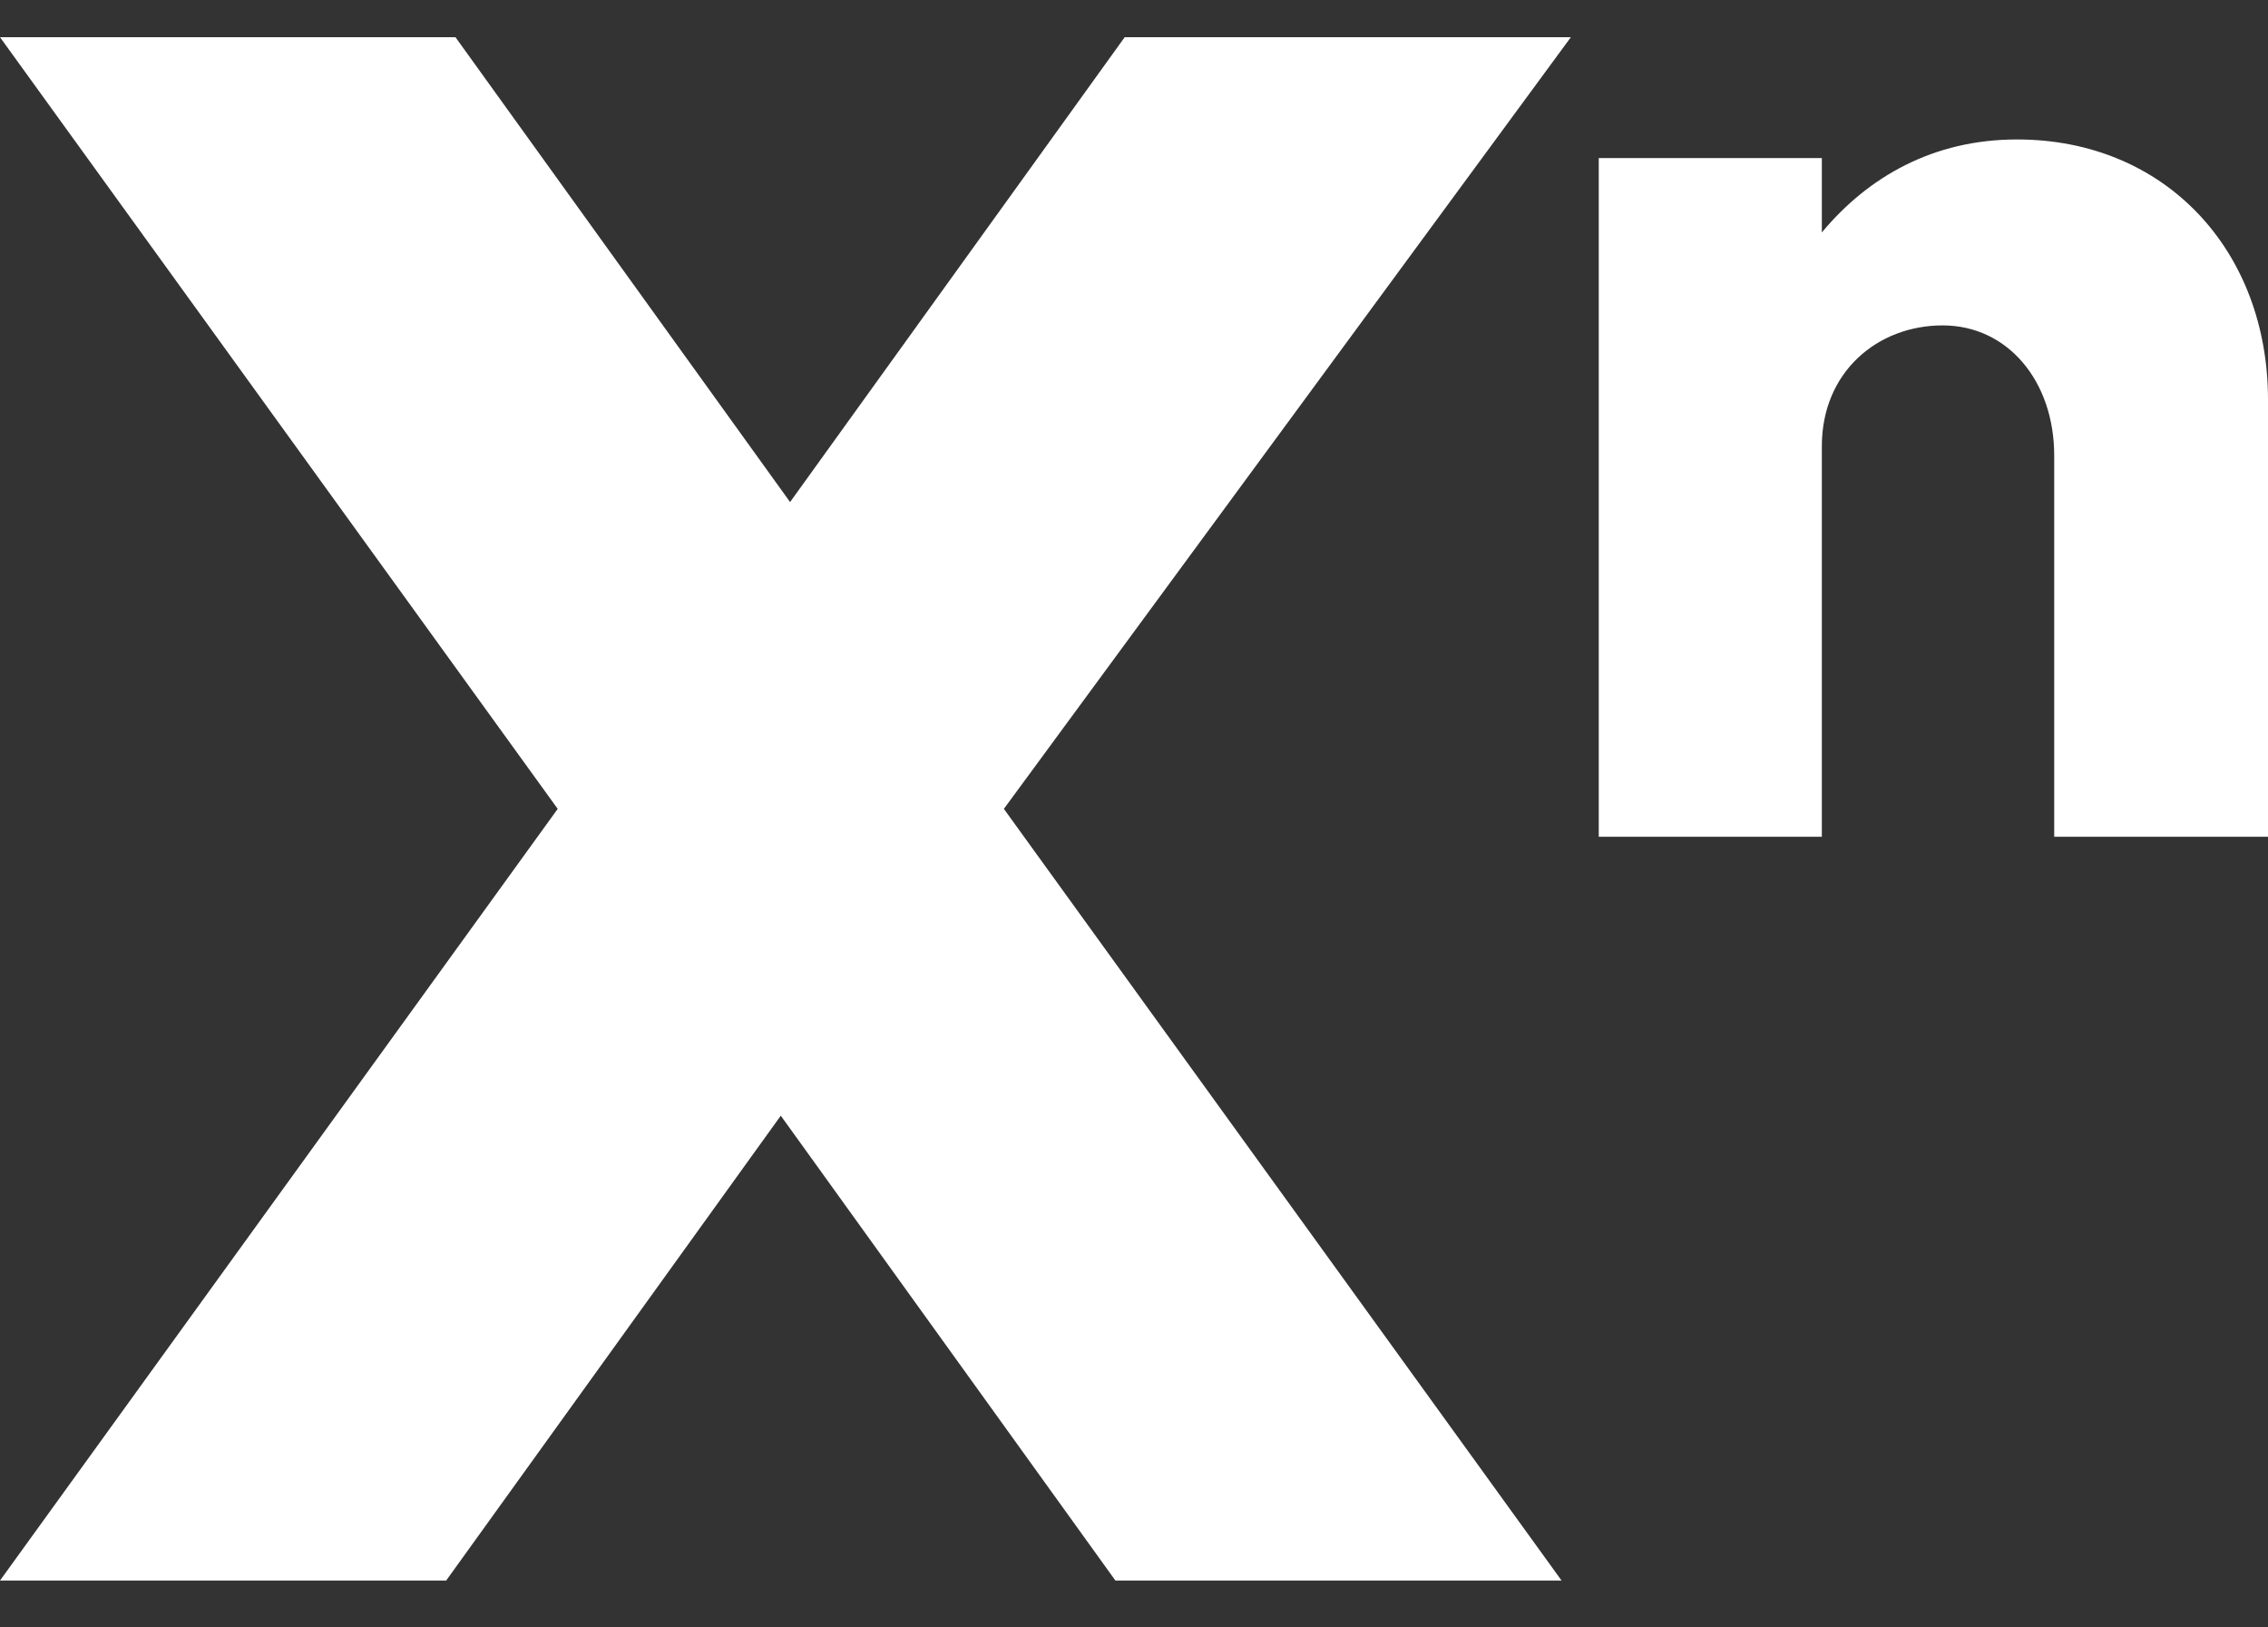
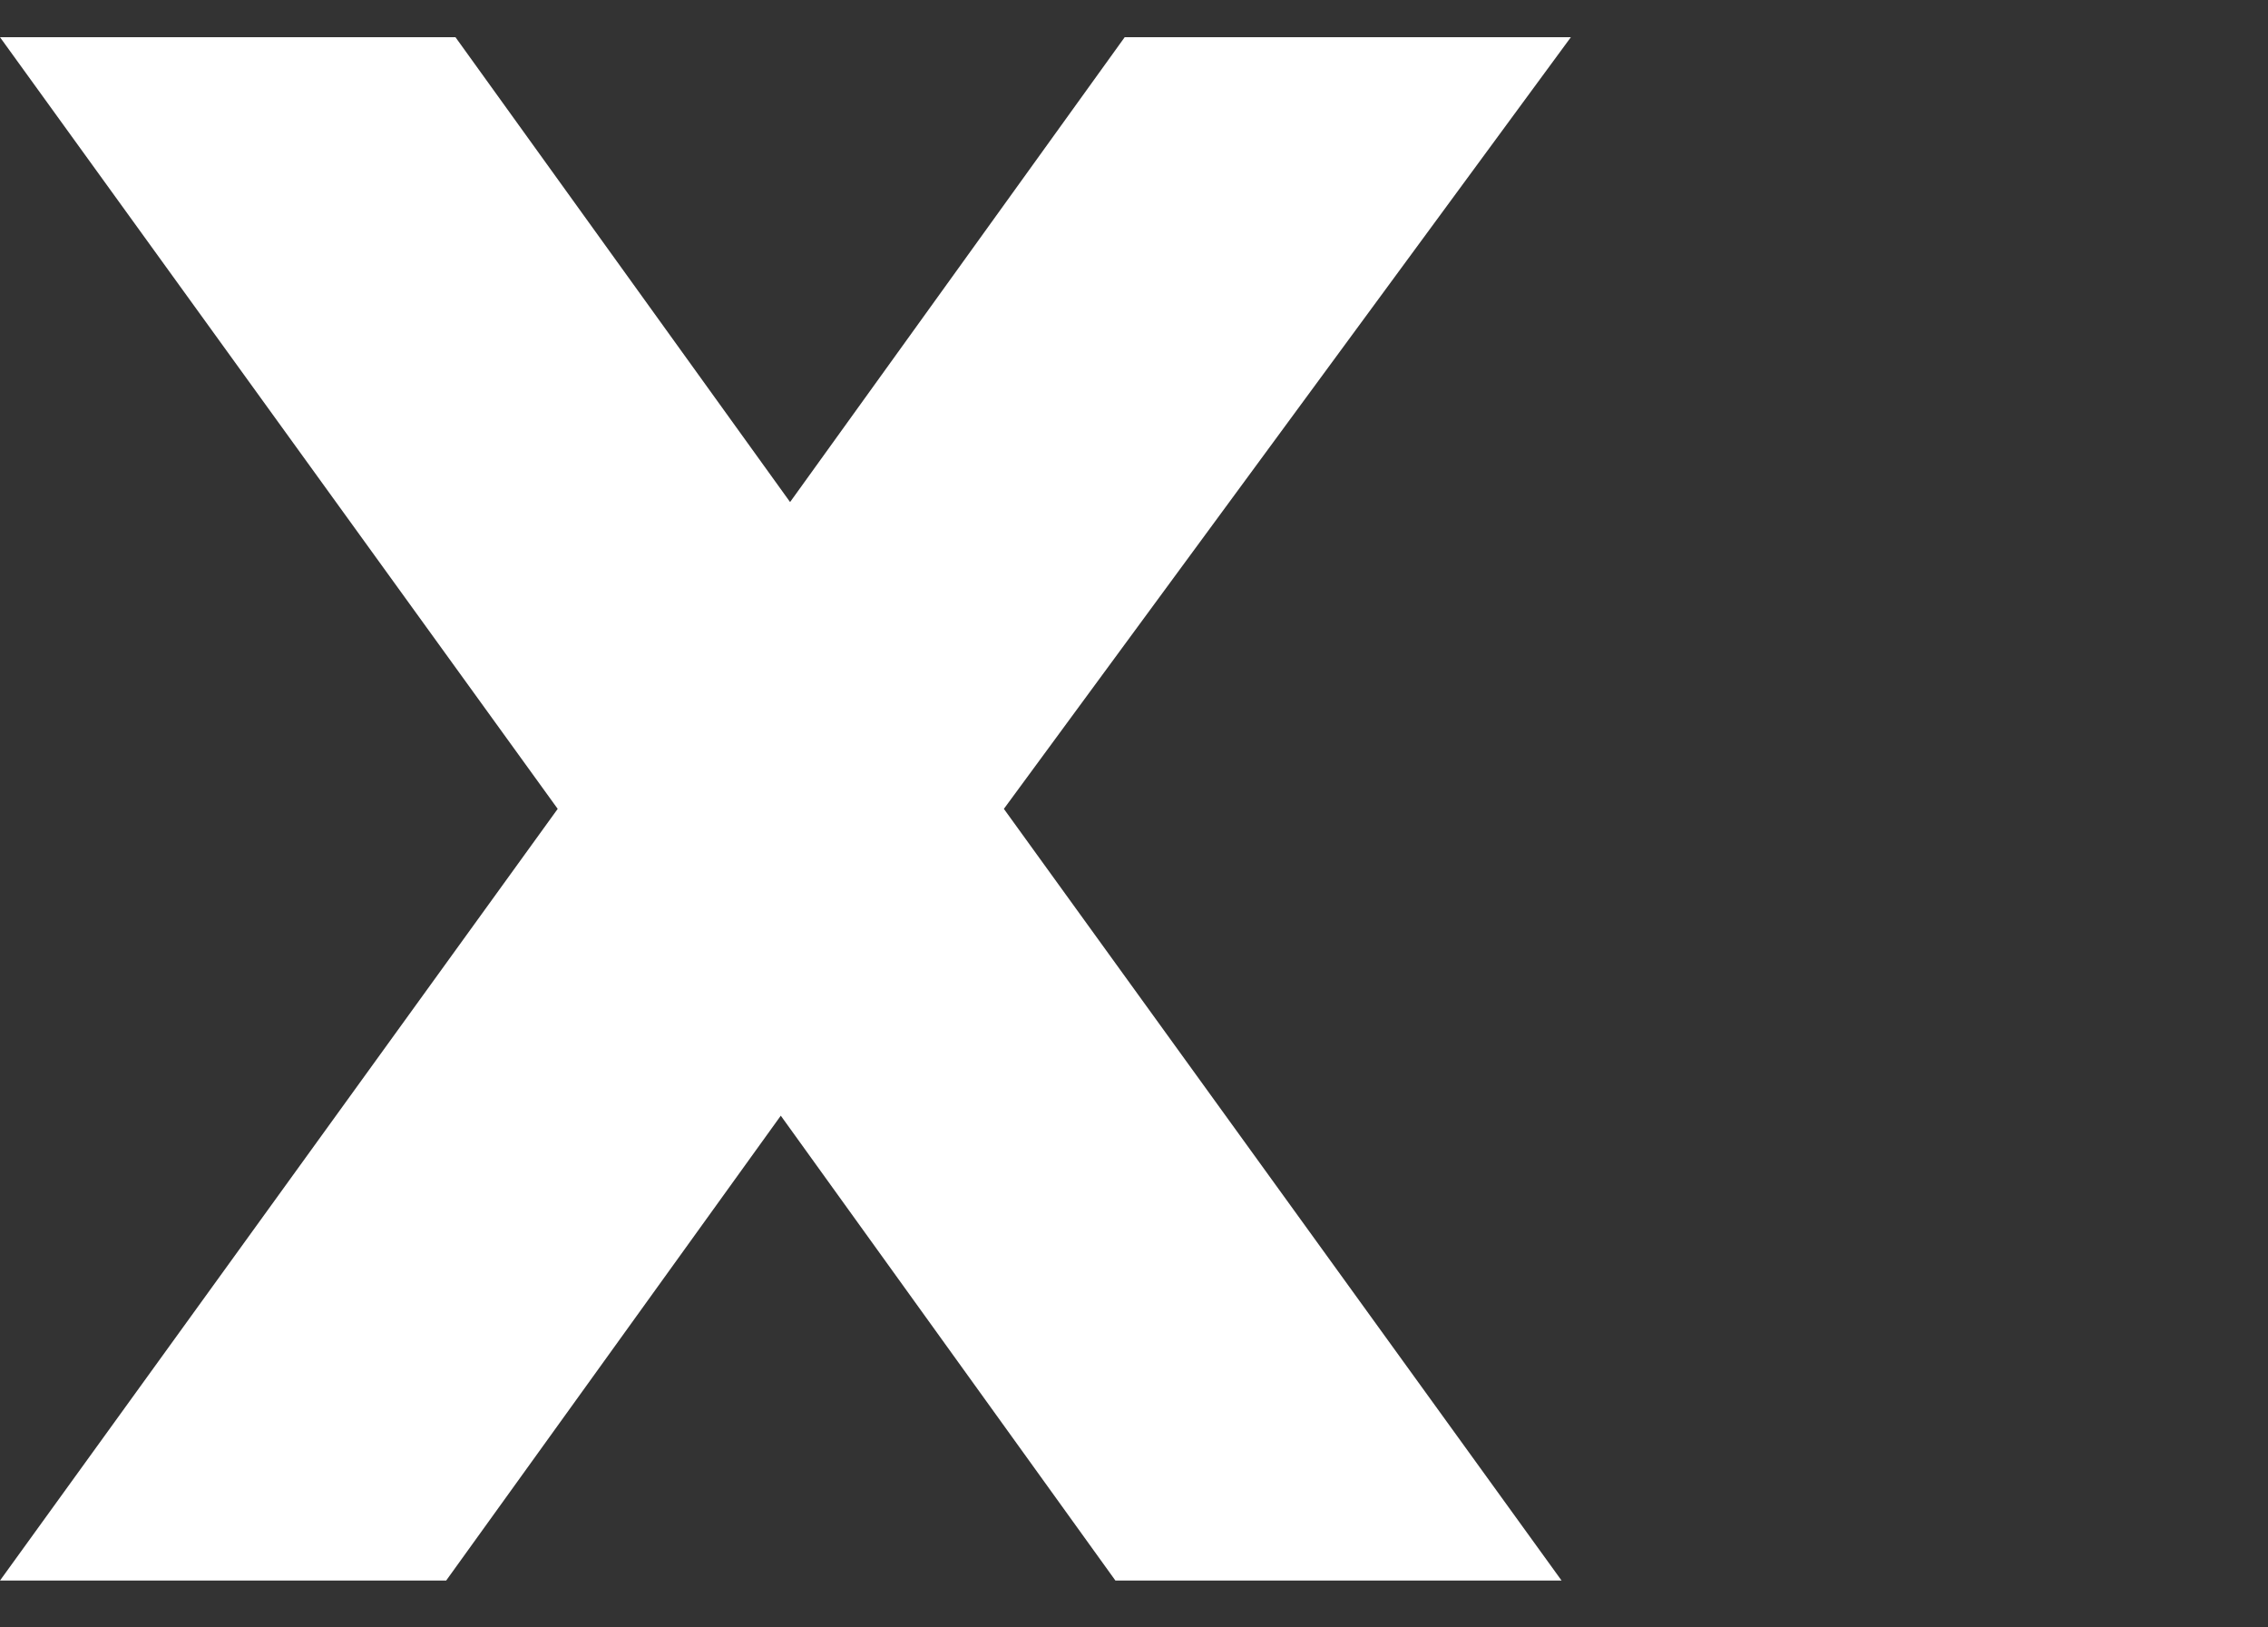
<svg xmlns="http://www.w3.org/2000/svg" version="1.0" id="Capa_1" x="0px" y="0px" viewBox="0 0 24.4 17.5" style="enable-background:new 0 0 24.4 17.5;" xml:space="preserve">
  <rect x="0" y="0" width="24.4" height="17.5" fill="#333333" stroke="none" />
  <style type="text/css">
	.st0{fill:#FFFFFF;}
</style>
  <g>
    <g>
      <path class="st0" d="M10.8,8.7l6,8.3H12l-3.6-5l-3.6,5H0l6-8.3L0,0.4h4.9l3.6,5l3.6-5h4.8L10.8,8.7z" />
    </g>
    <g>
-       <path class="st0" d="M24.4,4.3V9h-2.3V4.9c0-0.8-0.5-1.4-1.2-1.4S19.6,4,19.6,4.8l0,0V9h-2.4V1.7h2.4v0.8c0.5-0.6,1.2-1,2.1-1    C23.3,1.5,24.4,2.7,24.4,4.3z" />
-     </g>
+       </g>
  </g>
</svg>